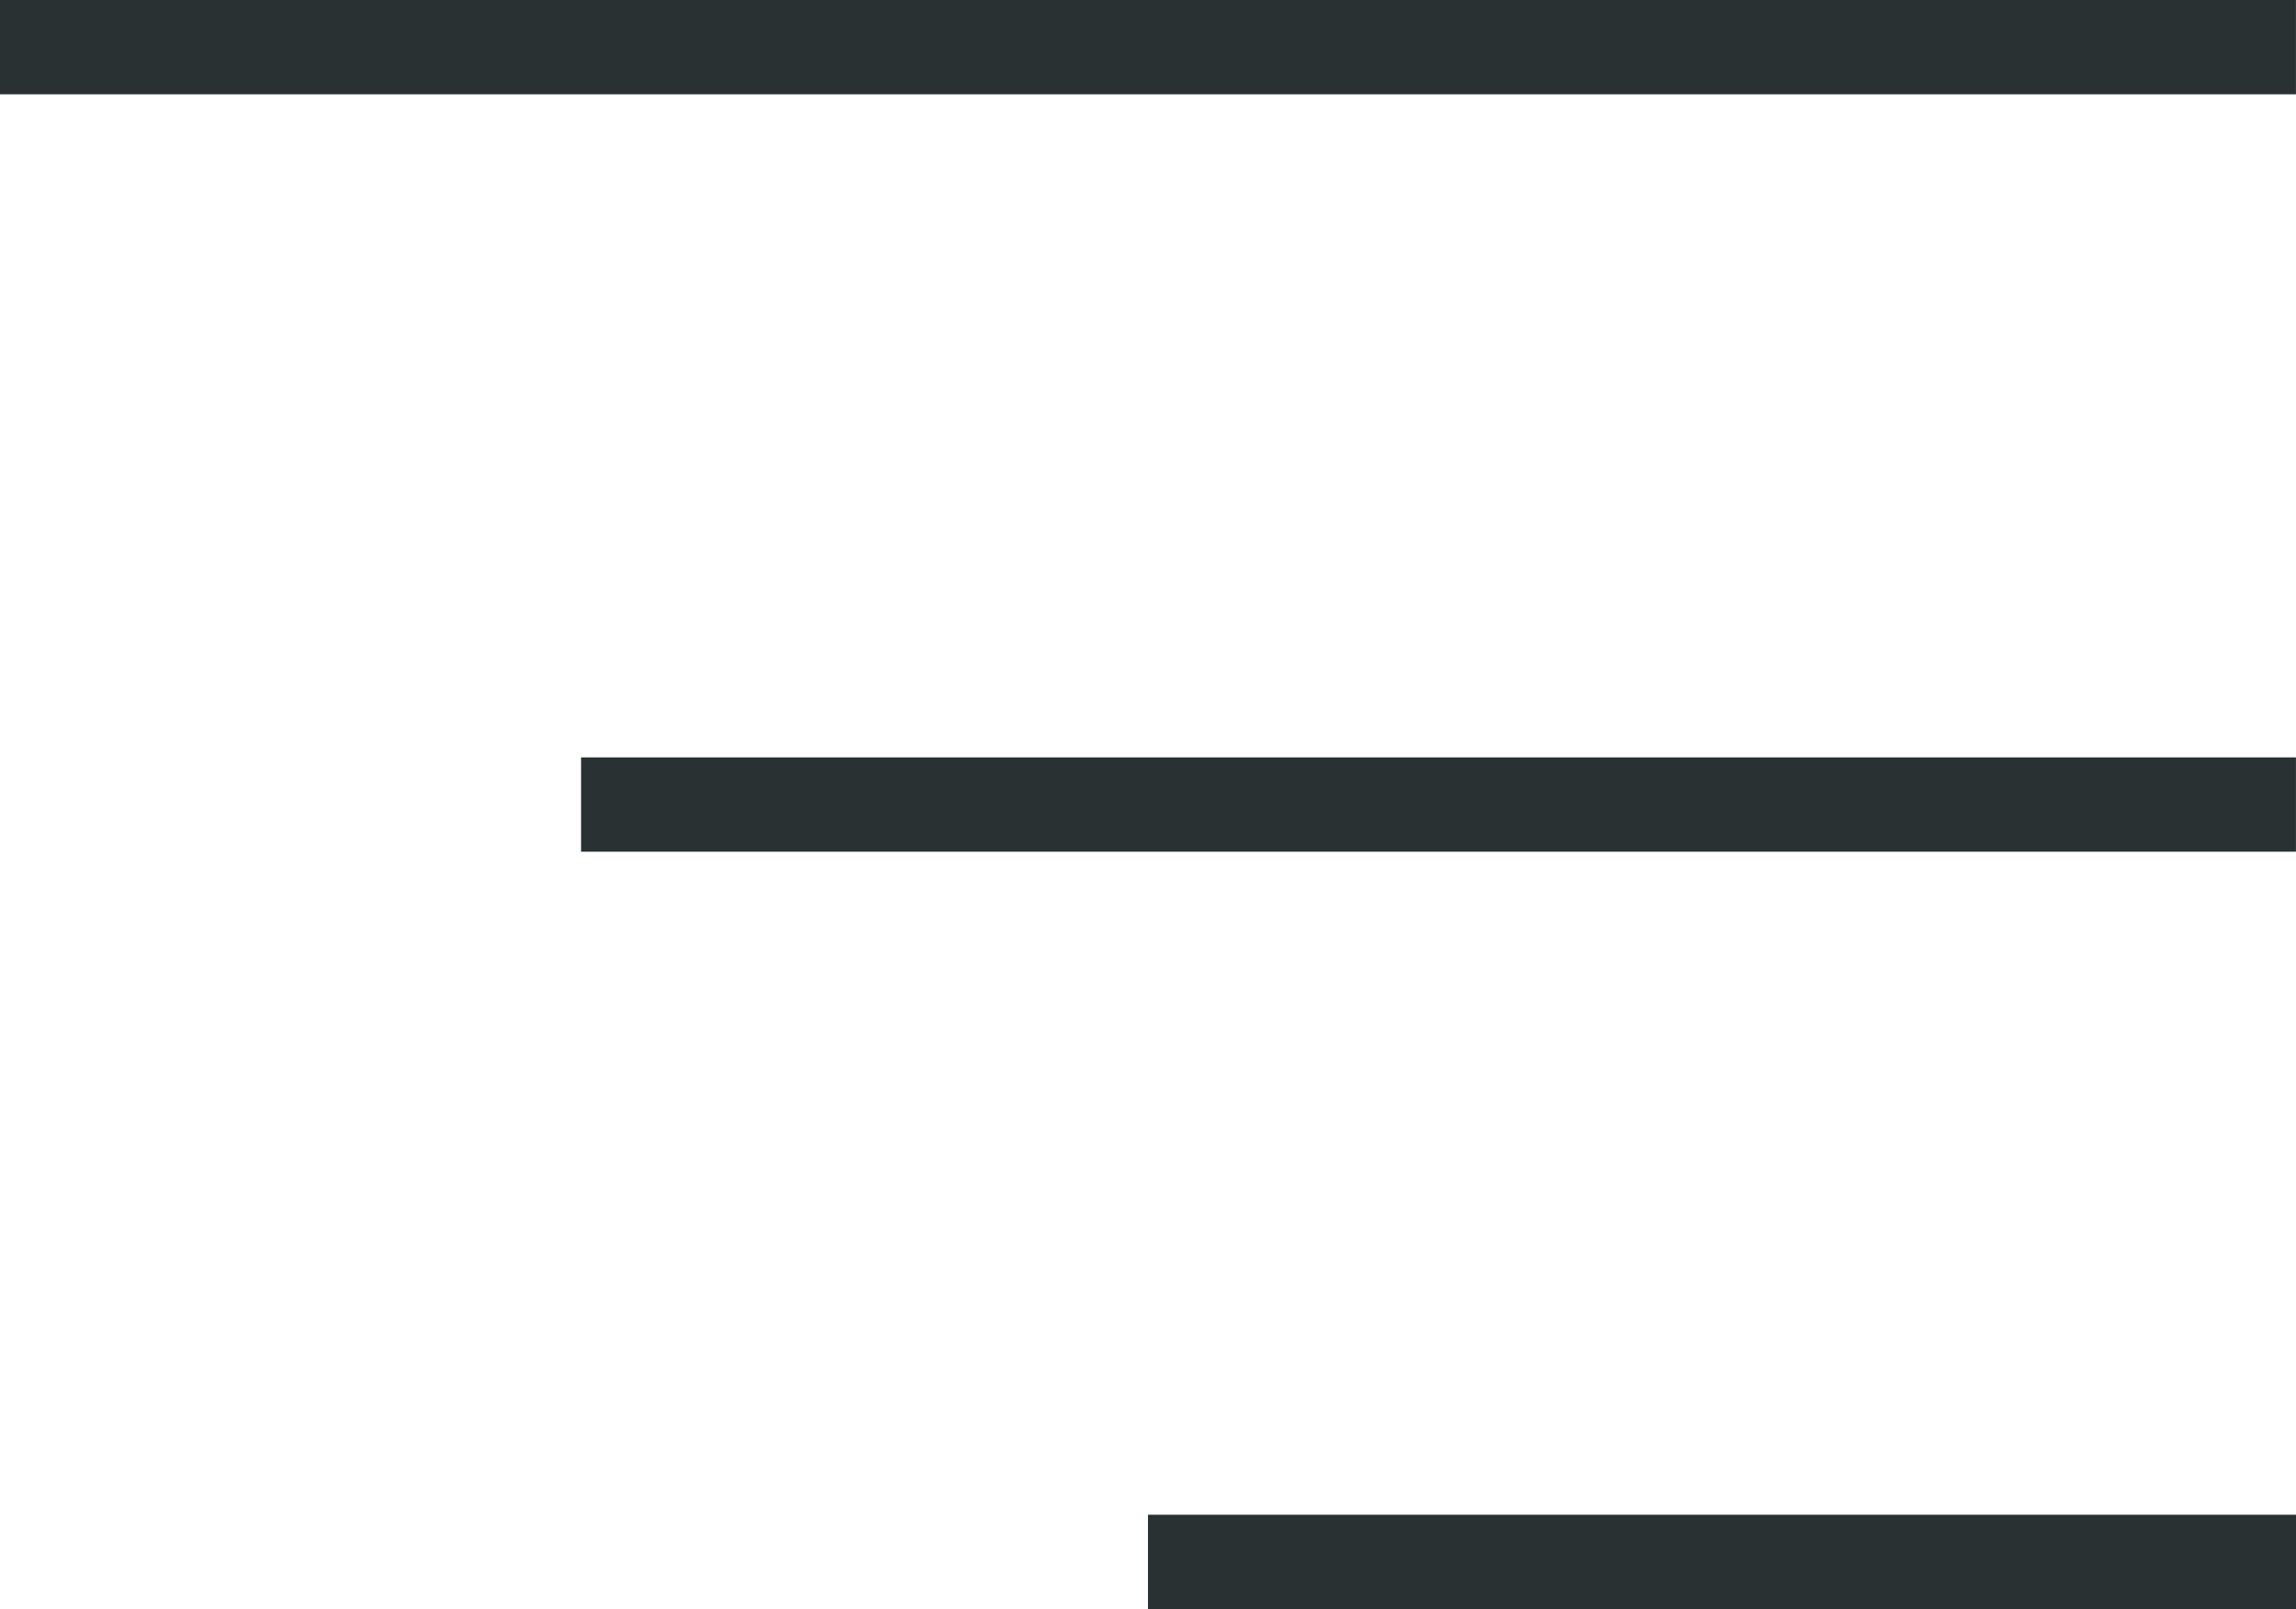
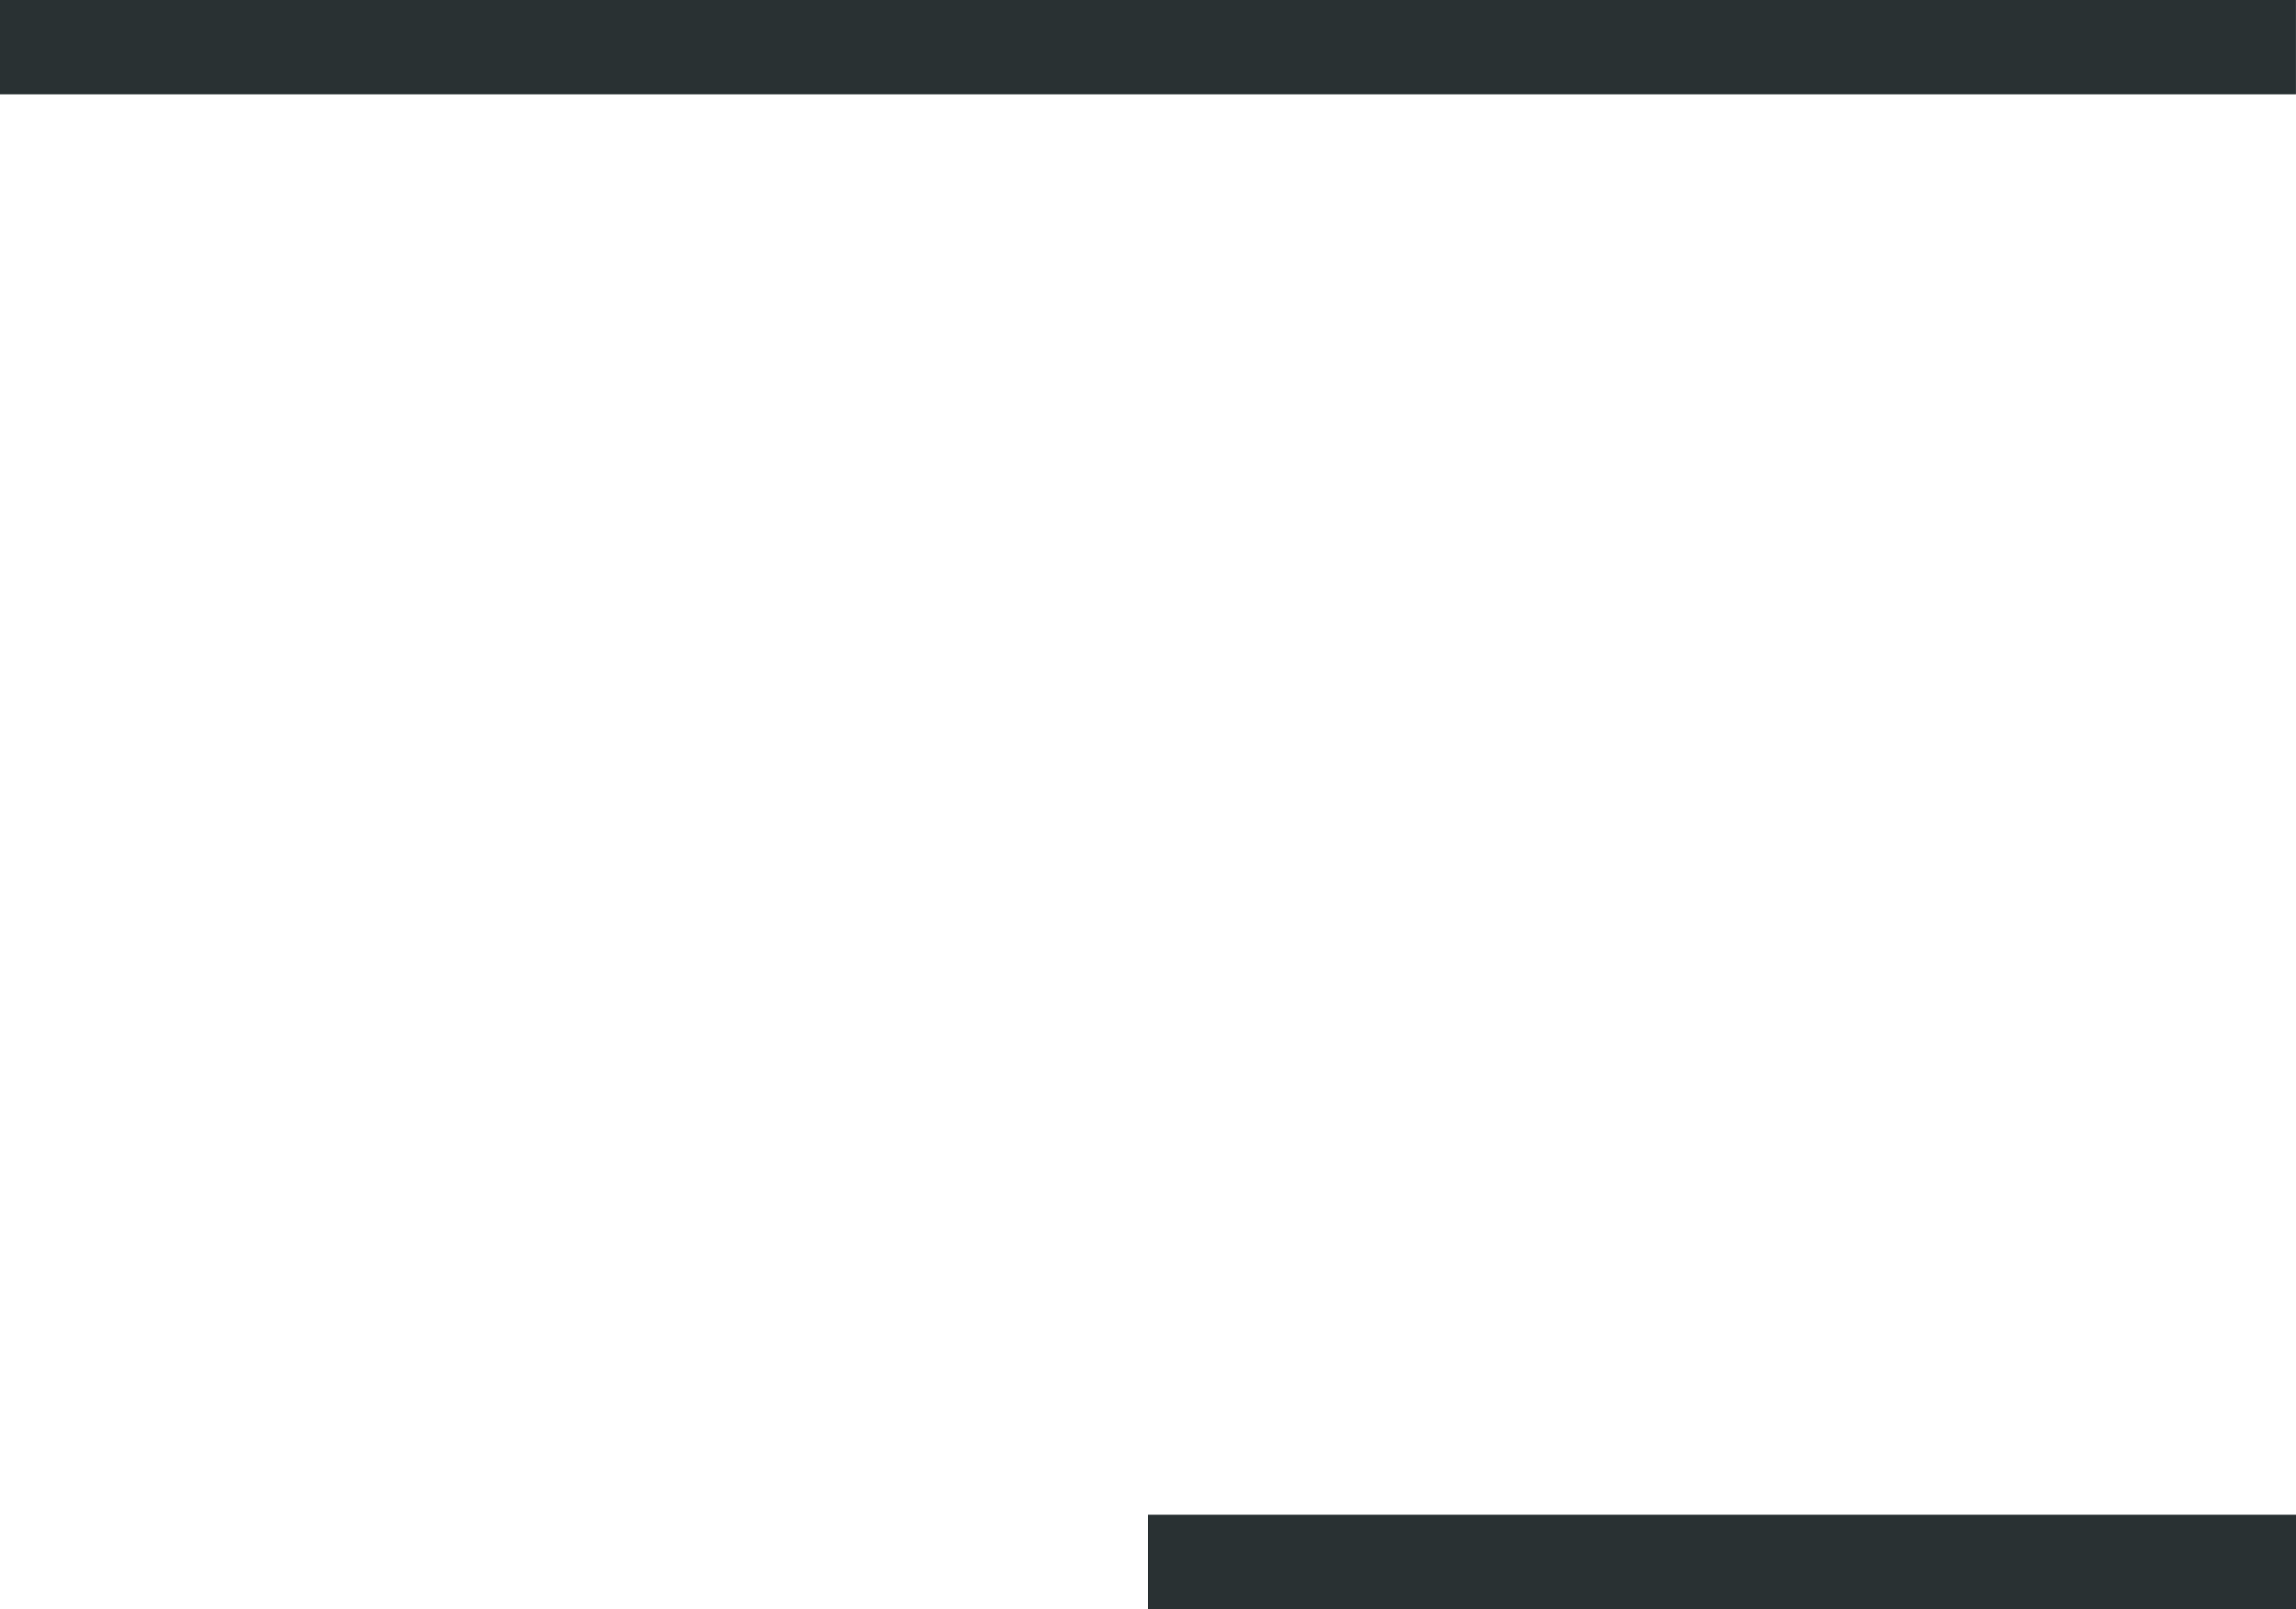
<svg xmlns="http://www.w3.org/2000/svg" width="48.693" height="34.125" viewBox="0 0 48.693 34.125">
  <g id="icon.menü" transform="translate(-1753.663 -48.815)">
    <path id="Pfad_37" data-name="Pfad 37" d="M9396.663-6793.185h48.692" transform="translate(-7643 6843)" fill="none" stroke="#293133" stroke-width="2" />
-     <path id="Pfad_38" data-name="Pfad 38" d="M9396.663-6793.185h36.369" transform="translate(-7630.677 6859.063)" fill="none" stroke="#293133" stroke-width="2" />
    <path id="Pfad_39" data-name="Pfad 39" d="M9396.663-6793.185h24.347" transform="translate(-7618.654 6875.125)" fill="none" stroke="#293133" stroke-width="2" />
  </g>
</svg>